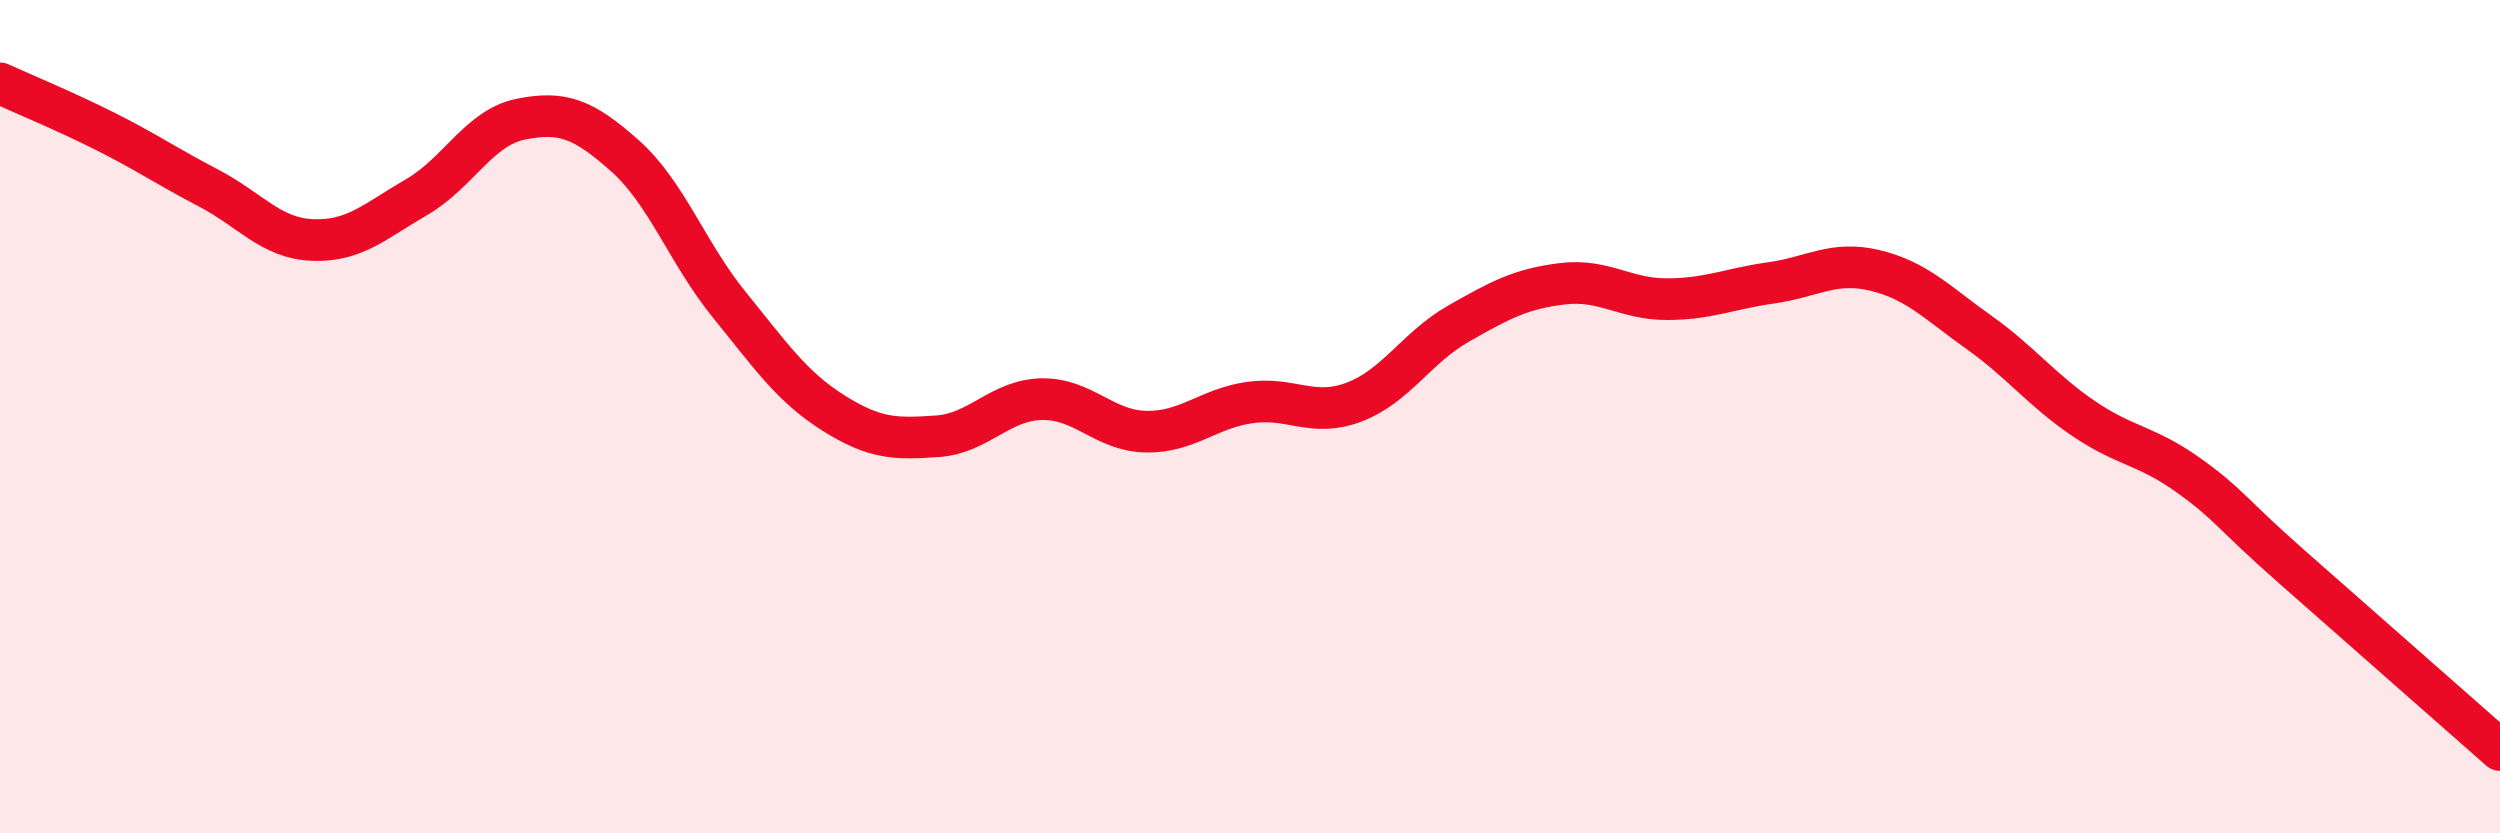
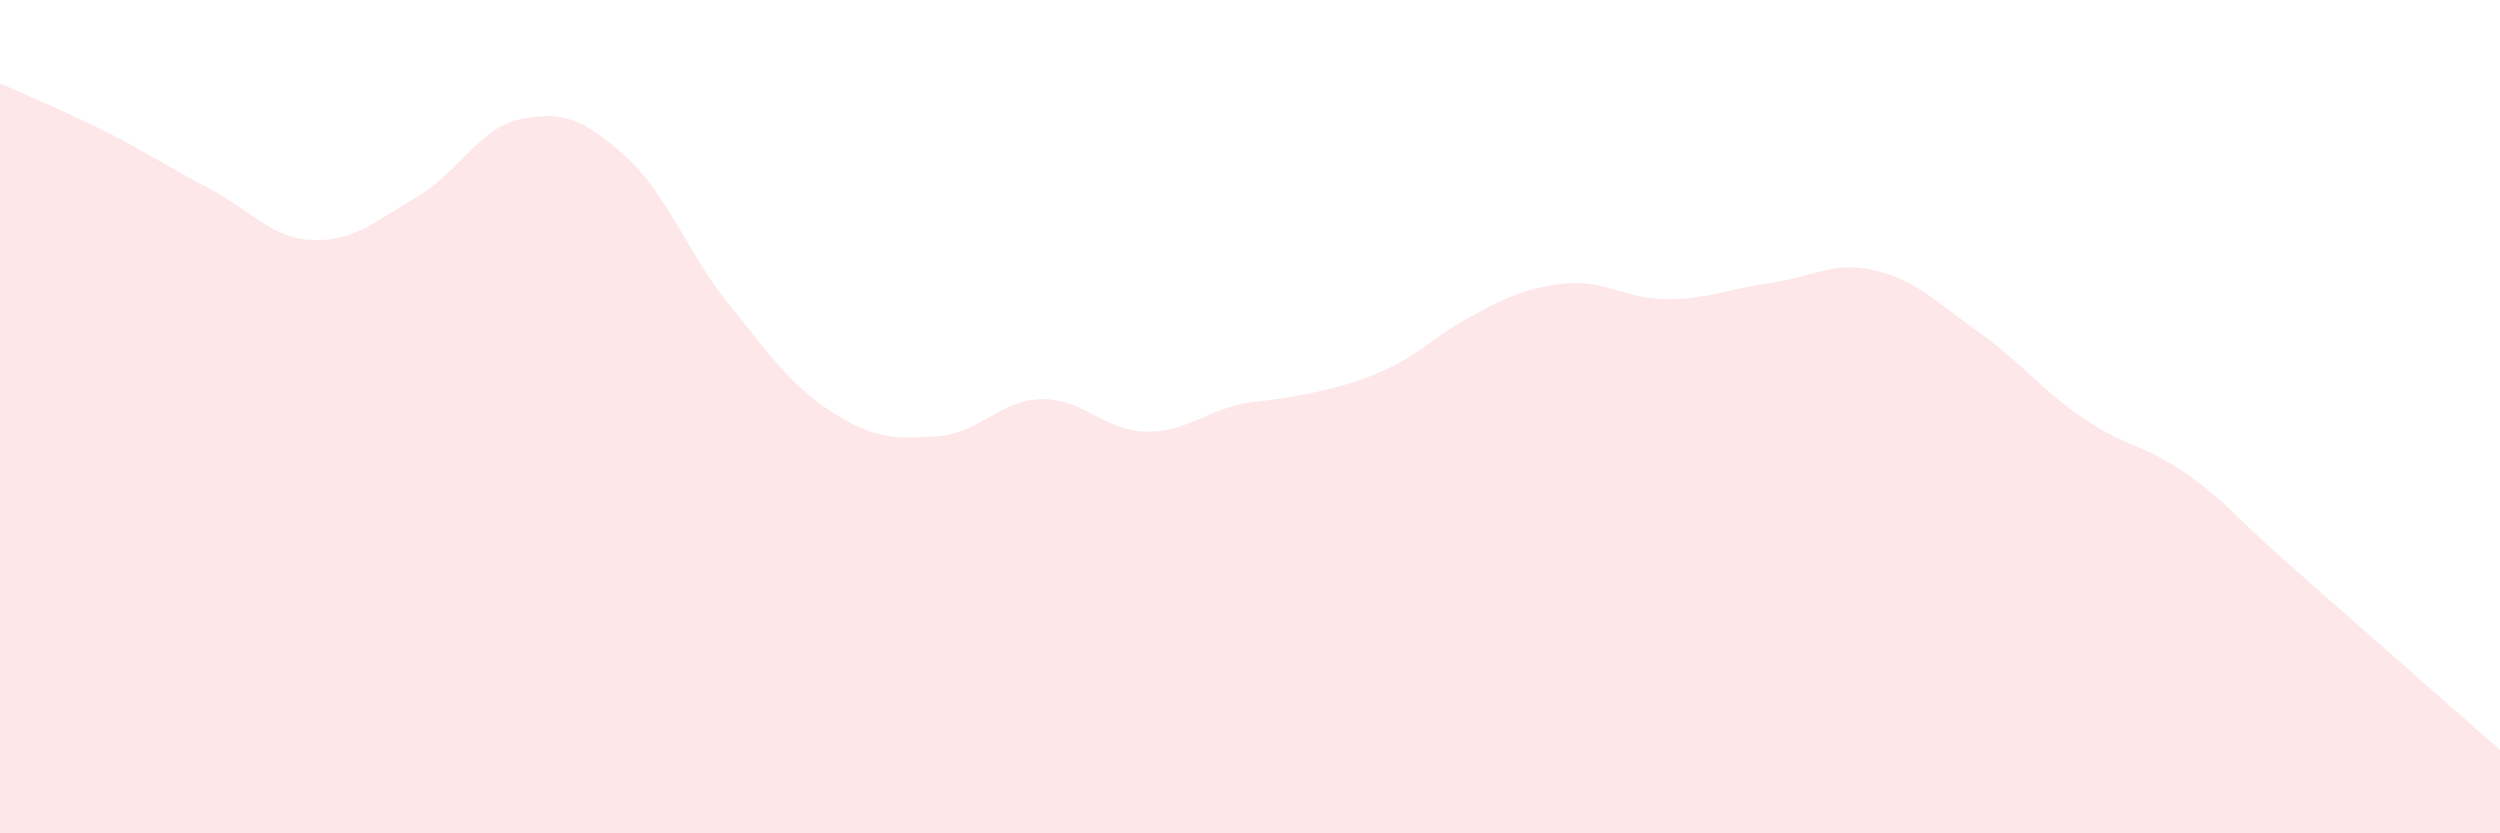
<svg xmlns="http://www.w3.org/2000/svg" width="60" height="20" viewBox="0 0 60 20">
-   <path d="M 0,2 C 0.5,2.23 1.5,2.64 2.5,3.14 C 3.5,3.64 4,3.99 5,4.51 C 6,5.03 6.5,5.72 7.5,5.76 C 8.5,5.8 9,5.31 10,4.73 C 11,4.15 11.5,3.06 12.5,2.86 C 13.5,2.66 14,2.85 15,3.74 C 16,4.63 16.5,6.08 17.5,7.31 C 18.5,8.54 19,9.28 20,9.91 C 21,10.54 21.5,10.54 22.5,10.47 C 23.5,10.4 24,9.6 25,9.58 C 26,9.56 26.5,10.34 27.5,10.36 C 28.5,10.38 29,9.8 30,9.66 C 31,9.52 31.5,10.03 32.5,9.65 C 33.5,9.27 34,8.34 35,7.77 C 36,7.2 36.5,6.93 37.5,6.81 C 38.5,6.69 39,7.18 40,7.18 C 41,7.18 41.5,6.93 42.5,6.79 C 43.5,6.65 44,6.25 45,6.49 C 46,6.73 46.5,7.27 47.5,7.98 C 48.5,8.69 49,9.36 50,10.04 C 51,10.72 51.5,10.68 52.5,11.39 C 53.5,12.1 53.5,12.28 55,13.6 C 56.5,14.92 59,17.12 60,18L60 20L0 20Z" fill="#EB0A25" opacity="0.1" stroke-linecap="round" stroke-linejoin="round" />
-   <path d="M 0,2 C 0.5,2.23 1.5,2.64 2.5,3.14 C 3.5,3.64 4,3.99 5,4.51 C 6,5.03 6.5,5.72 7.5,5.76 C 8.5,5.8 9,5.31 10,4.73 C 11,4.15 11.5,3.06 12.5,2.86 C 13.5,2.66 14,2.85 15,3.74 C 16,4.63 16.5,6.08 17.5,7.31 C 18.5,8.54 19,9.28 20,9.91 C 21,10.54 21.5,10.54 22.5,10.47 C 23.5,10.4 24,9.6 25,9.58 C 26,9.56 26.5,10.34 27.5,10.36 C 28.5,10.38 29,9.8 30,9.66 C 31,9.52 31.5,10.03 32.5,9.65 C 33.5,9.27 34,8.34 35,7.77 C 36,7.2 36.5,6.93 37.5,6.81 C 38.5,6.69 39,7.18 40,7.18 C 41,7.18 41.5,6.93 42.5,6.79 C 43.5,6.65 44,6.25 45,6.49 C 46,6.73 46.5,7.27 47.5,7.98 C 48.5,8.69 49,9.36 50,10.04 C 51,10.72 51.5,10.68 52.5,11.39 C 53.5,12.1 53.5,12.28 55,13.6 C 56.5,14.92 59,17.12 60,18" stroke="#EB0A25" stroke-width="1" fill="none" stroke-linecap="round" stroke-linejoin="round" />
+   <path d="M 0,2 C 0.5,2.23 1.5,2.64 2.5,3.14 C 3.5,3.64 4,3.99 5,4.51 C 6,5.03 6.5,5.72 7.5,5.76 C 8.5,5.8 9,5.31 10,4.73 C 11,4.15 11.5,3.06 12.5,2.86 C 13.5,2.66 14,2.85 15,3.74 C 16,4.63 16.5,6.08 17.5,7.31 C 18.5,8.54 19,9.28 20,9.91 C 21,10.54 21.5,10.54 22.5,10.47 C 23.5,10.4 24,9.6 25,9.58 C 26,9.56 26.5,10.34 27.5,10.36 C 28.5,10.38 29,9.8 30,9.66 C 33.5,9.27 34,8.34 35,7.77 C 36,7.2 36.5,6.93 37.5,6.81 C 38.5,6.69 39,7.18 40,7.18 C 41,7.18 41.5,6.93 42.5,6.79 C 43.5,6.65 44,6.25 45,6.49 C 46,6.73 46.5,7.27 47.5,7.98 C 48.5,8.69 49,9.36 50,10.04 C 51,10.72 51.5,10.68 52.5,11.39 C 53.5,12.1 53.5,12.28 55,13.6 C 56.5,14.92 59,17.12 60,18L60 20L0 20Z" fill="#EB0A25" opacity="0.1" stroke-linecap="round" stroke-linejoin="round" />
</svg>